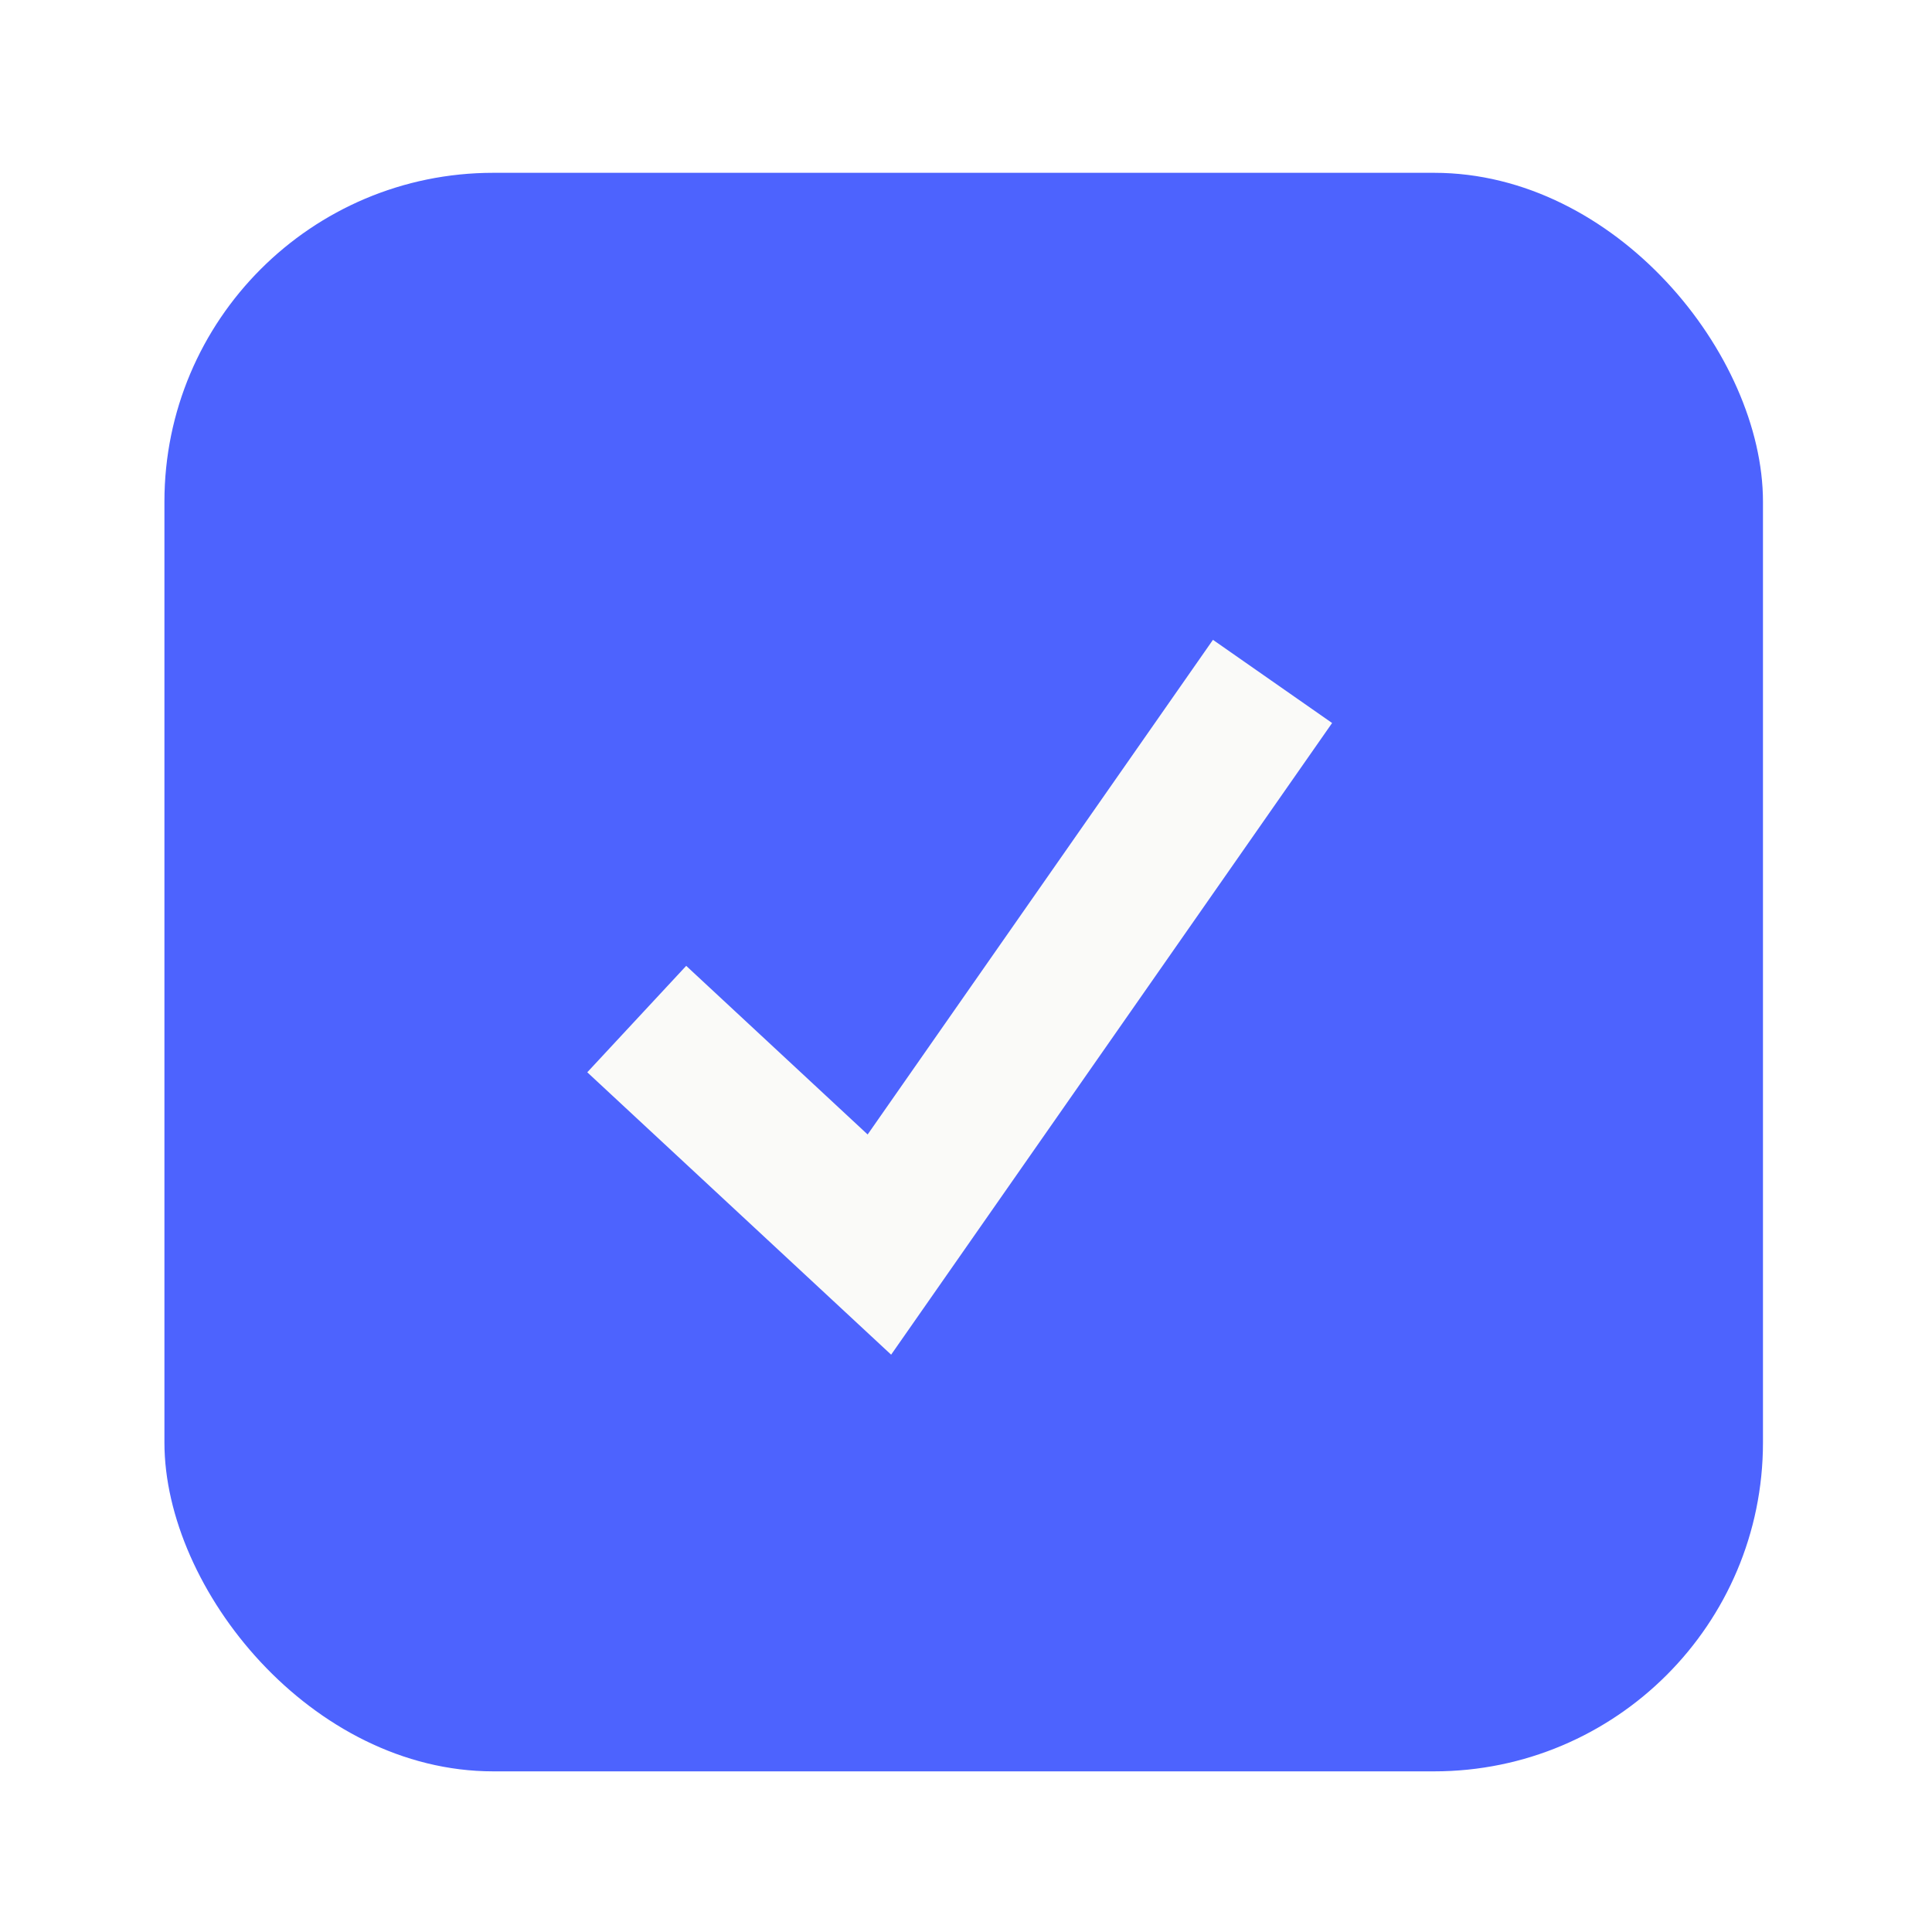
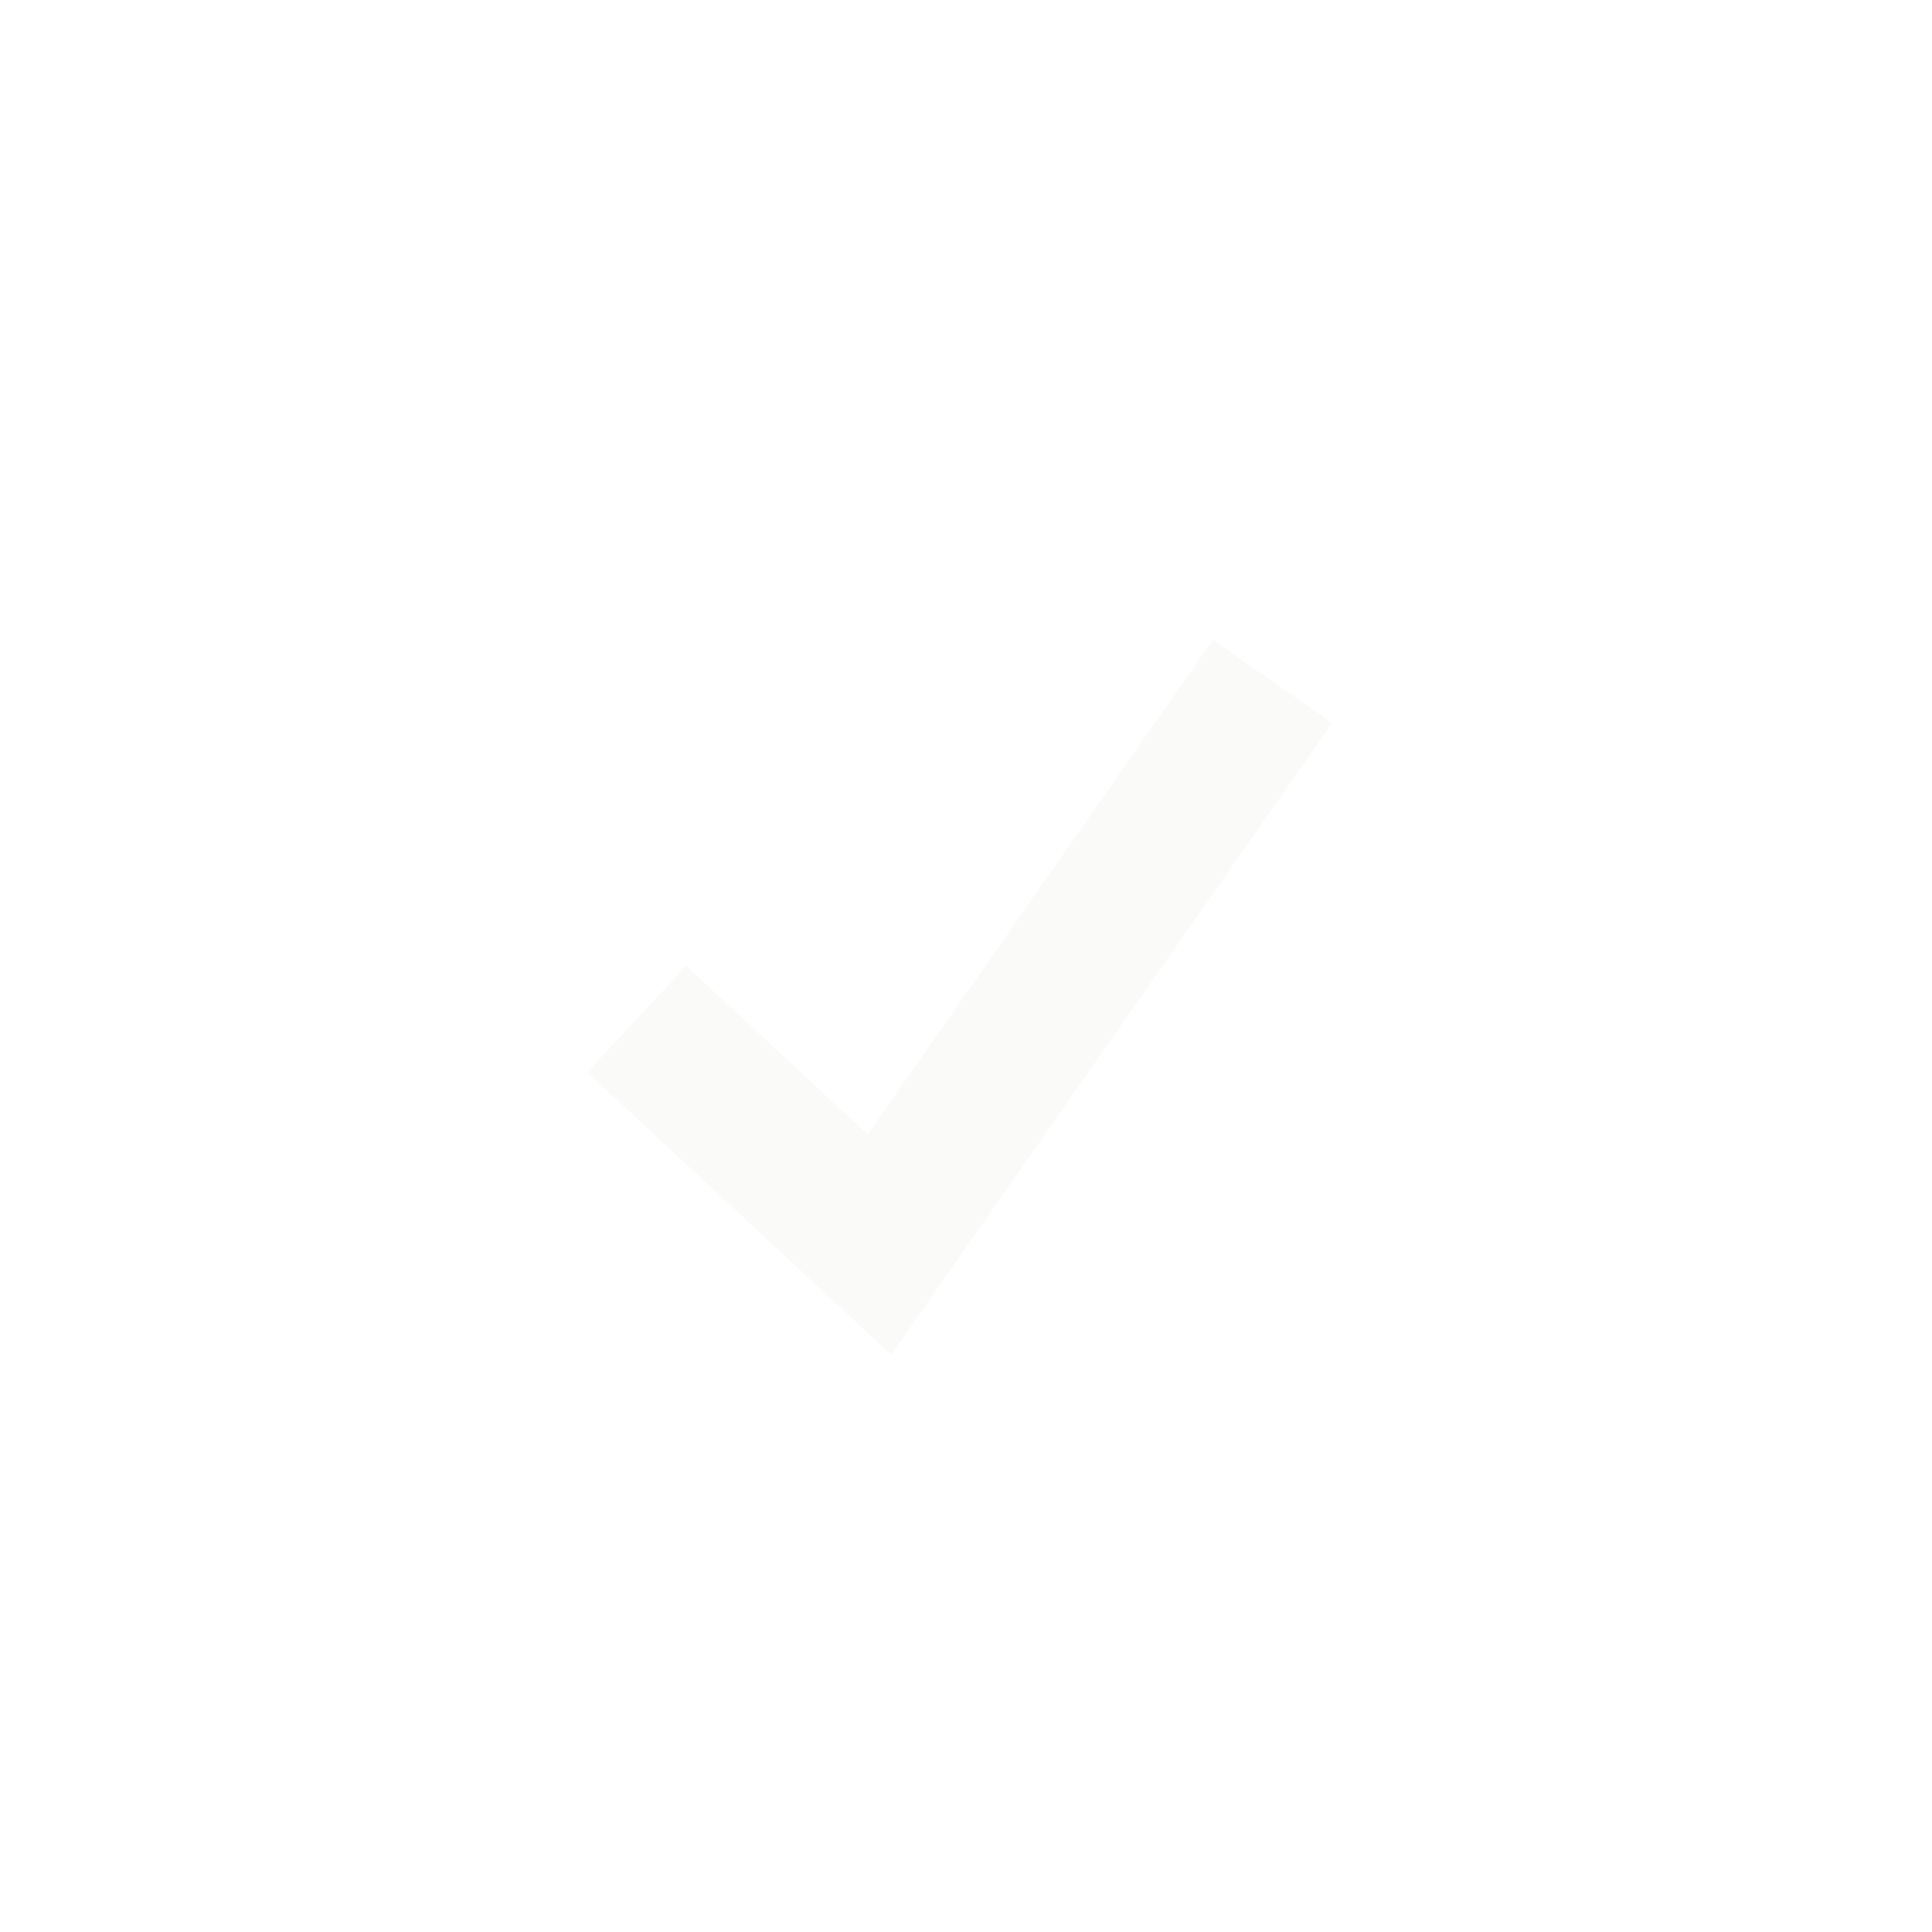
<svg xmlns="http://www.w3.org/2000/svg" width="47" height="47" viewBox="0 0 47 47" fill="none">
  <g filter="url(#filter0_d_2219_872)">
-     <rect x="4" y="3.556" width="38.888" height="38.888" rx="8" fill="#4D63FE" />
    <path d="M15.49 24.143L21.393 29.629L30.957 15.929" stroke="#FAFAF8" stroke-width="3.535" />
  </g>
  <defs>
    <filter id="filter0_d_2219_872" x="0.111" y="0.315" width="46.666" height="46.666" filterUnits="userSpaceOnUse" color-interpolation-filters="sRGB">
      <feFlood flood-opacity="0" result="BackgroundImageFix" />
      <feColorMatrix in="SourceAlpha" type="matrix" values="0 0 0 0 0 0 0 0 0 0 0 0 0 0 0 0 0 0 127 0" result="hardAlpha" />
      <feOffset dy="0.648" />
      <feGaussianBlur stdDeviation="1.944" />
      <feComposite in2="hardAlpha" operator="out" />
      <feColorMatrix type="matrix" values="0 0 0 0 0 0 0 0 0 0 0 0 0 0 0 0 0 0 0.12 0" />
      <feBlend mode="normal" in2="BackgroundImageFix" result="effect1_dropShadow_2219_872" />
      <feBlend mode="normal" in="SourceGraphic" in2="effect1_dropShadow_2219_872" result="shape" />
    </filter>
  </defs>
</svg>